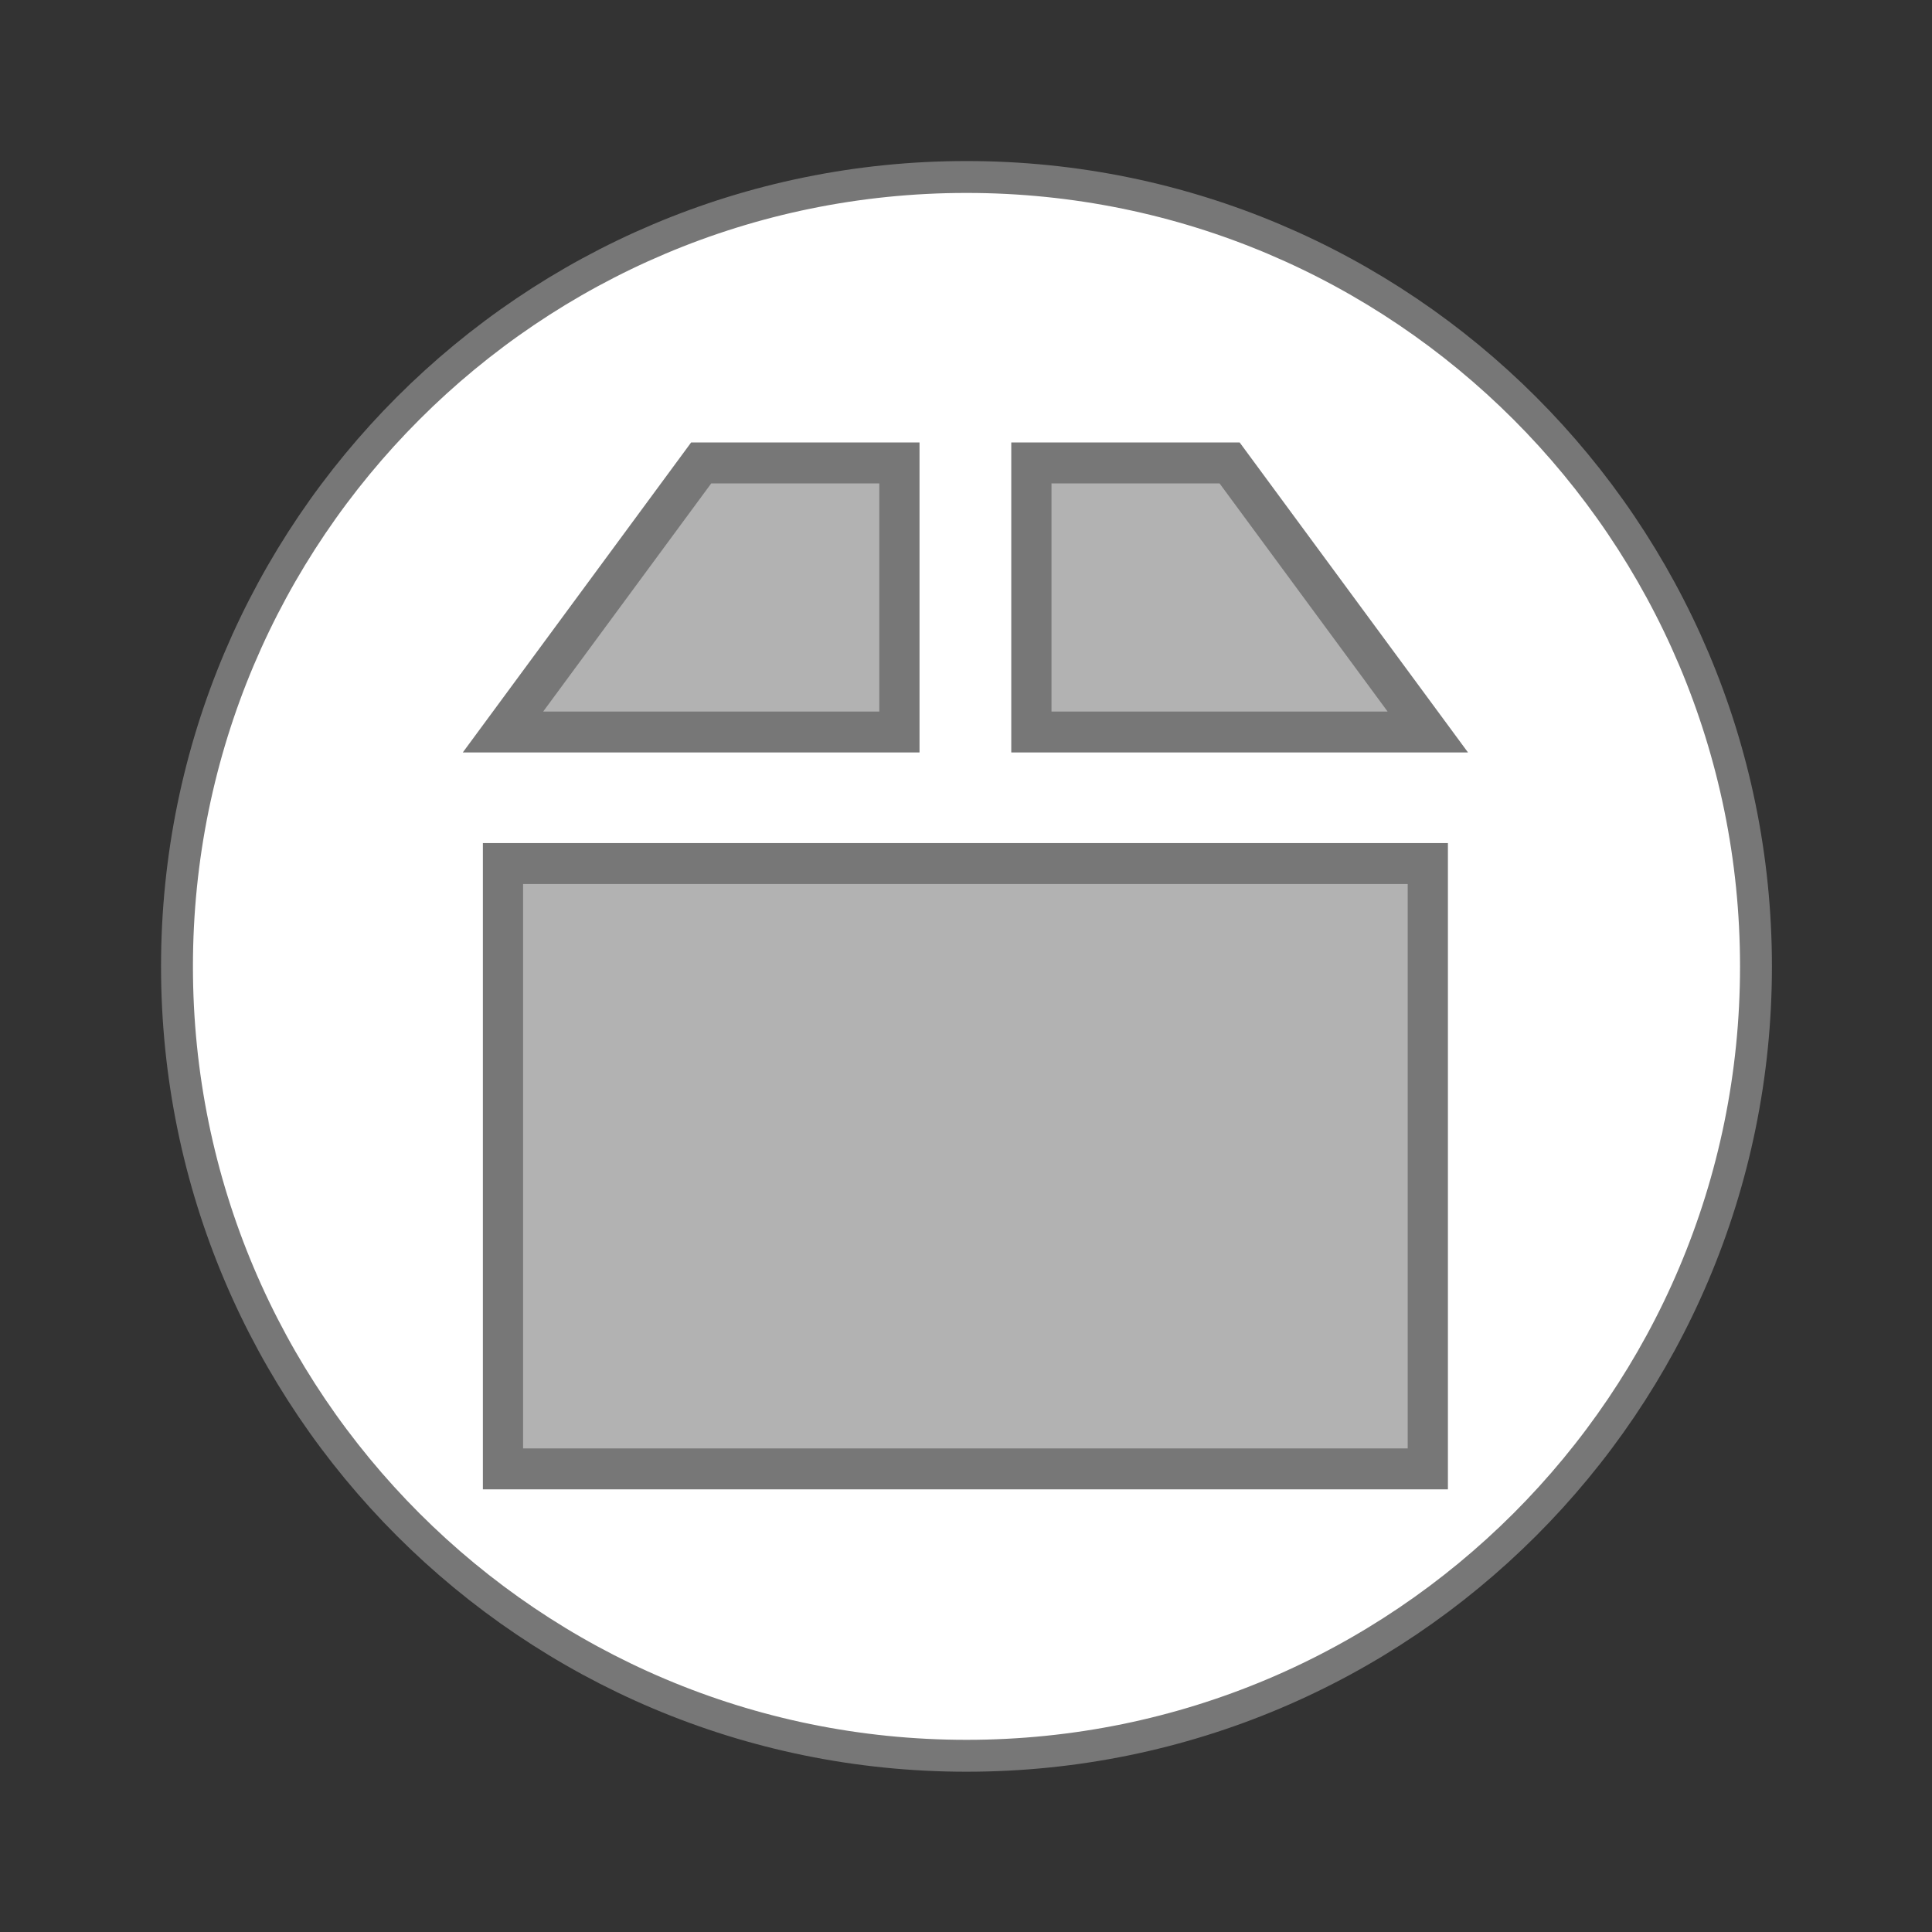
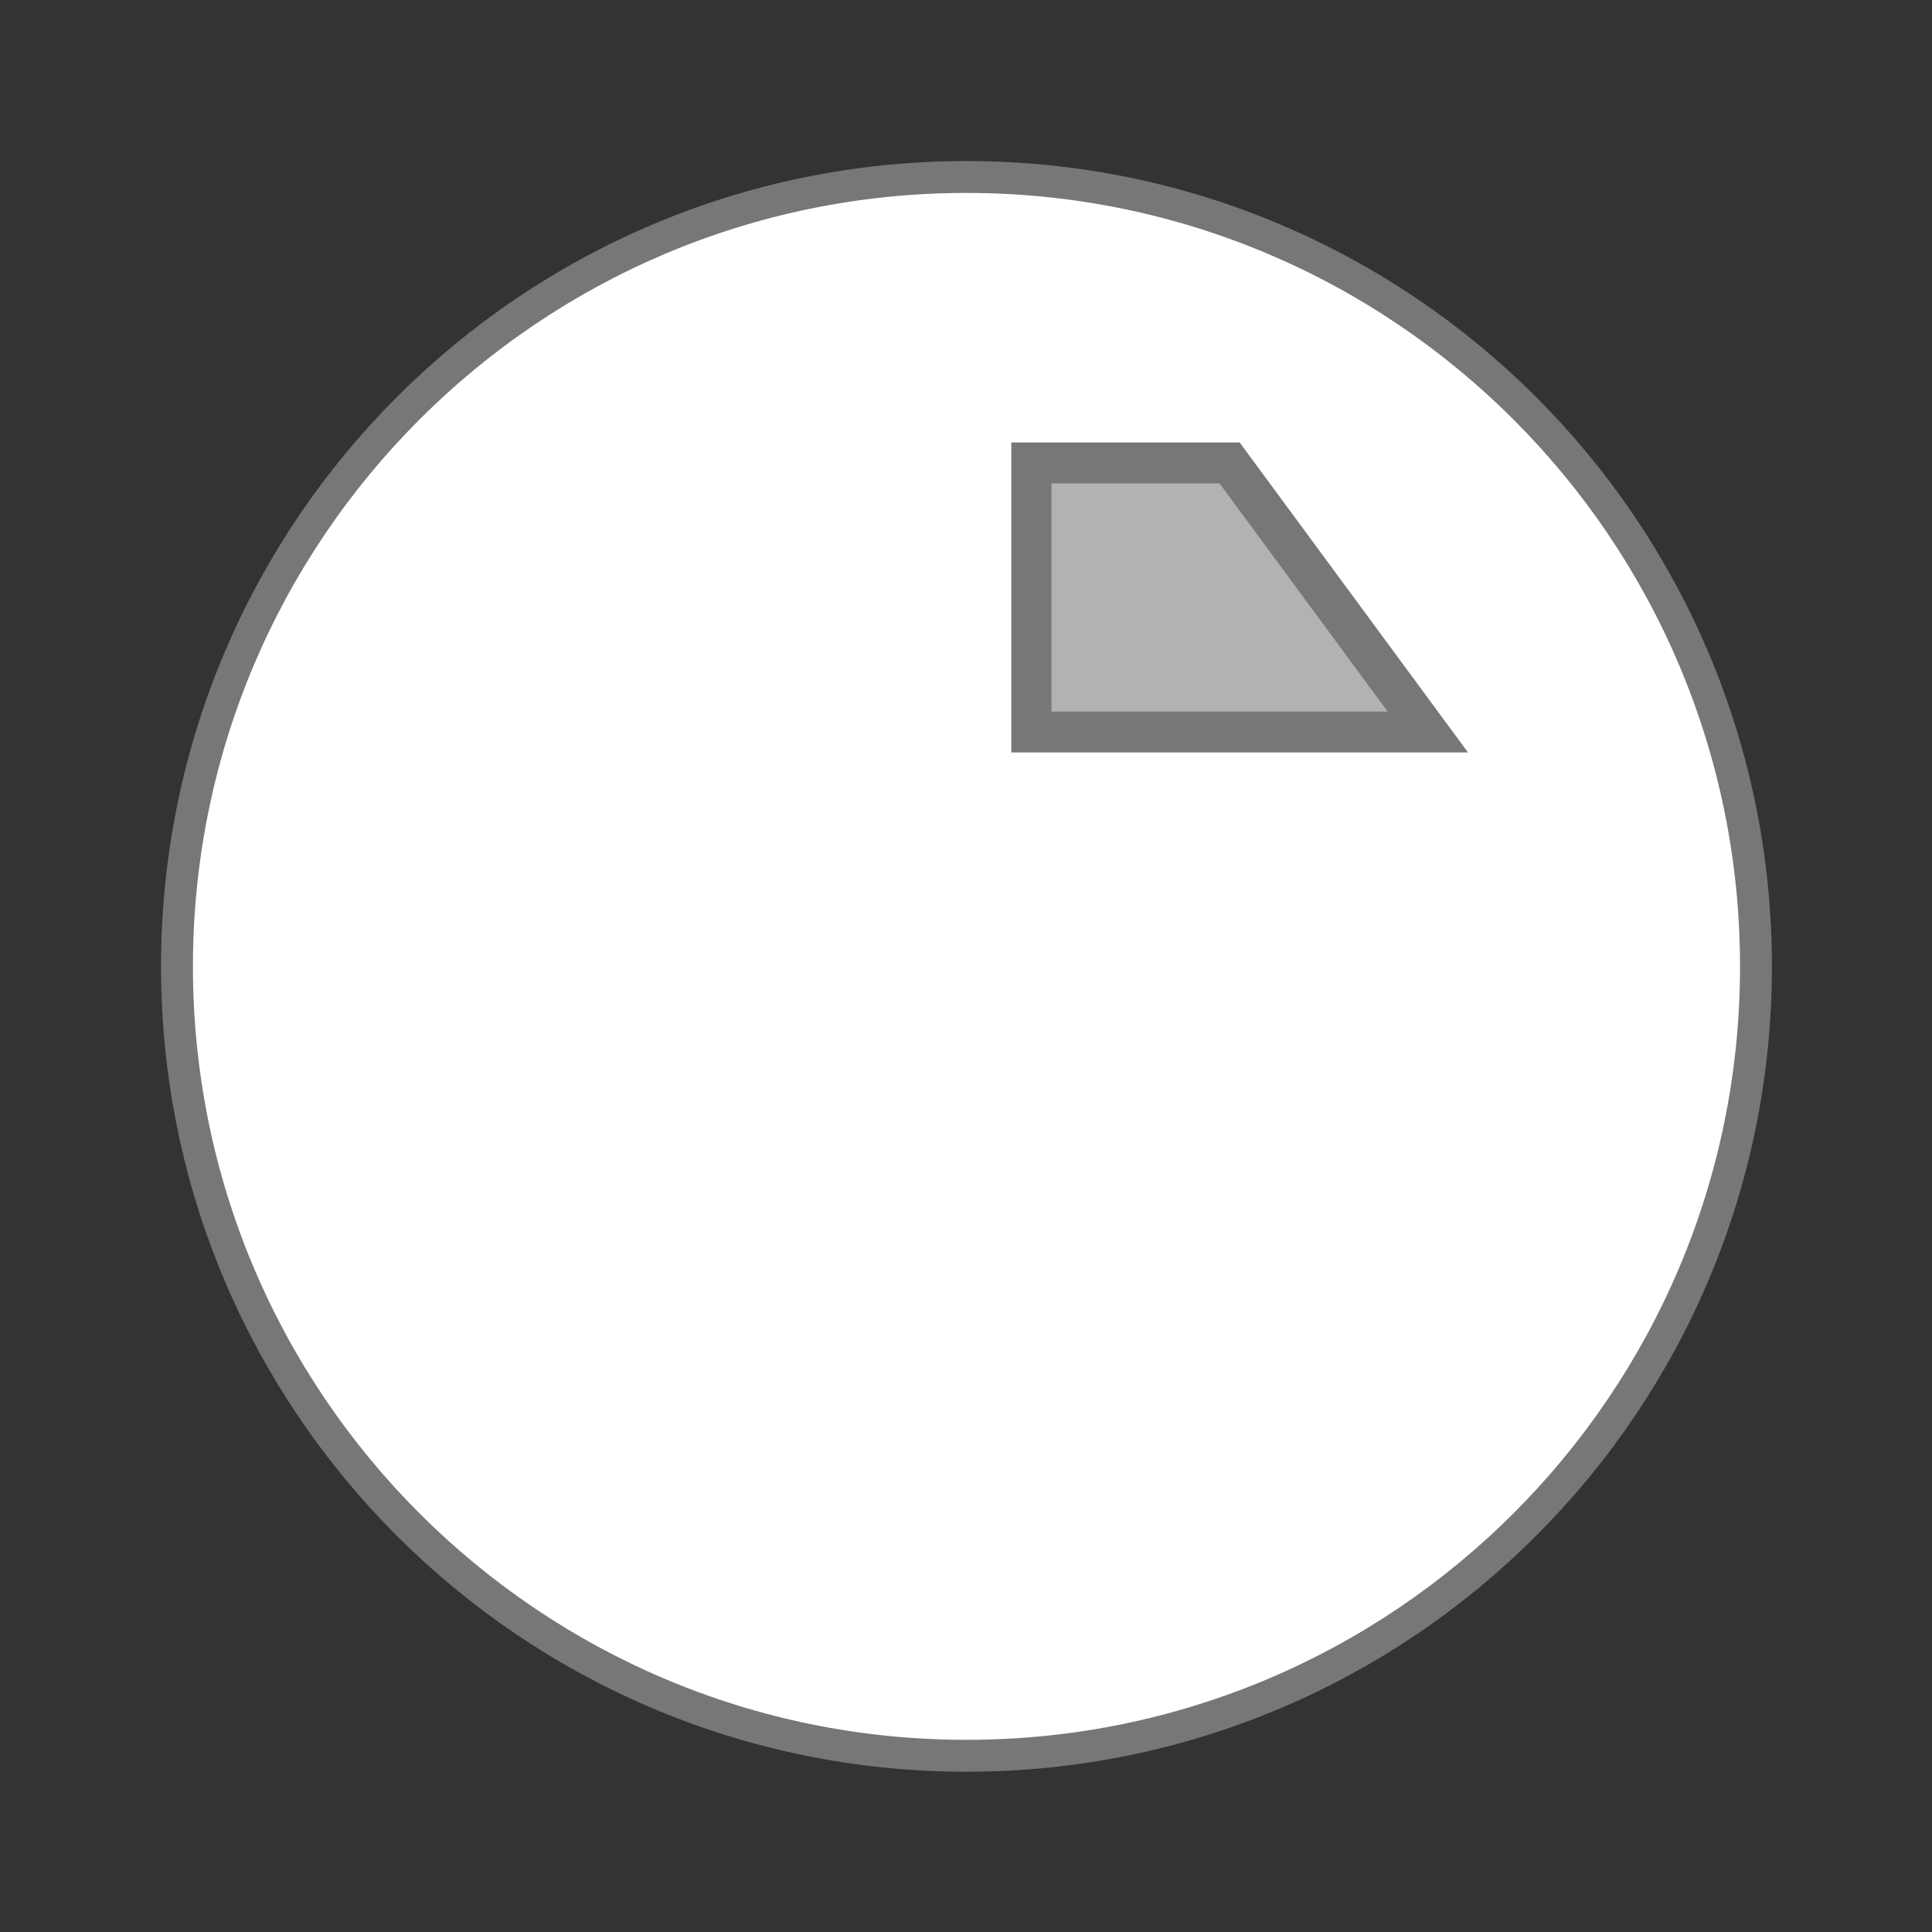
<svg xmlns="http://www.w3.org/2000/svg" width="32" height="32" viewBox="0 0 32 32">
  <rect x="0" y="0" width="32" height="32" fill="#333333" stroke="none" />
  <g style="stroke:#777">
    <path style="fill:#fff;stroke-width:.792" d="M 43.605 24 C 43.605 34.828 34.828 43.6 24 43.6 C 13.172 43.6 4.395 34.828 4.395 24 C 4.395 13.172 13.172 4.395 24 4.395 C 34.828 4.395 43.605 13.172 43.605 24 Z " transform="scale(.667)" />
    <g style="fill:#b2b2b2">
-       <path d="M 17.429 10.498 L 12.5 17.071 L 22.359 17.071 L 22.359 10.498 Z " transform="matrix(.666 0 0 .678 .006 .55)" />
      <path d="M 25.641 10.498 L 25.641 17.071 L 35.5 17.071 L 30.571 10.498 Z " transform="matrix(.666 0 0 .678 .006 .55)" />
-       <path d="M 12.5 20.714 L 12.5 35.502 L 35.5 35.502 L 35.5 20.714 Z " transform="matrix(.666 0 0 .678 .006 .259)" />
    </g>
  </g>
</svg>